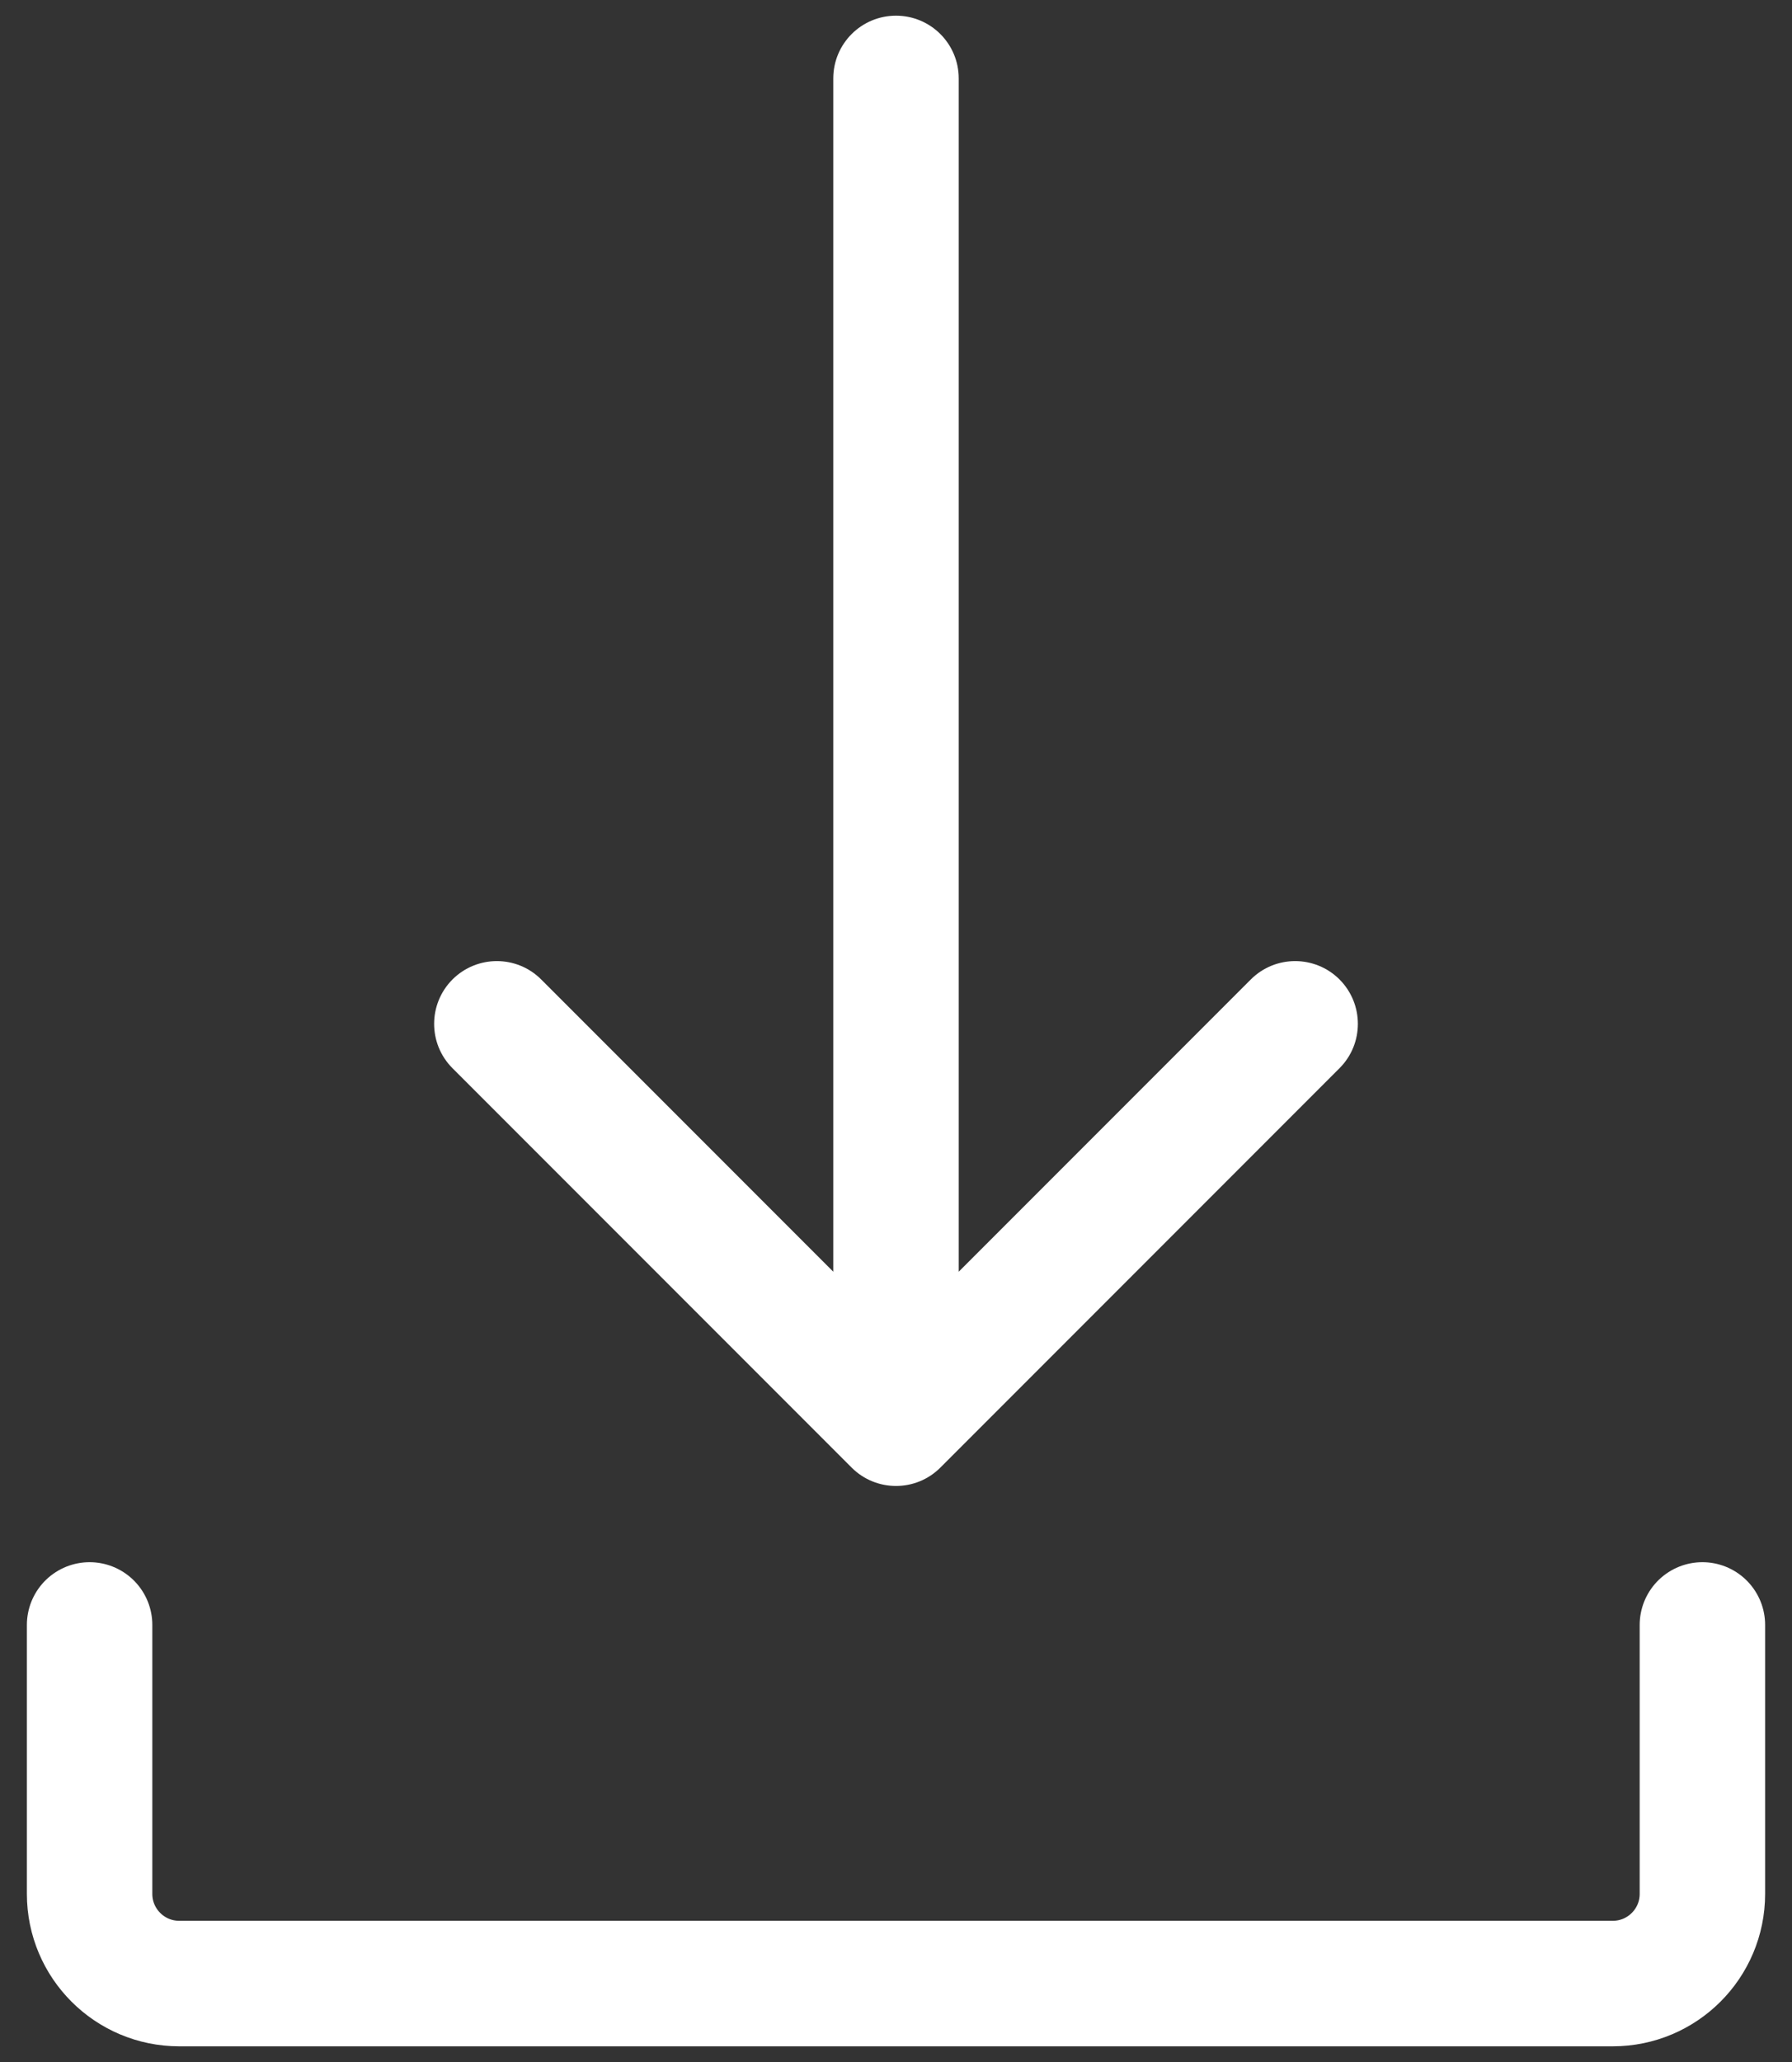
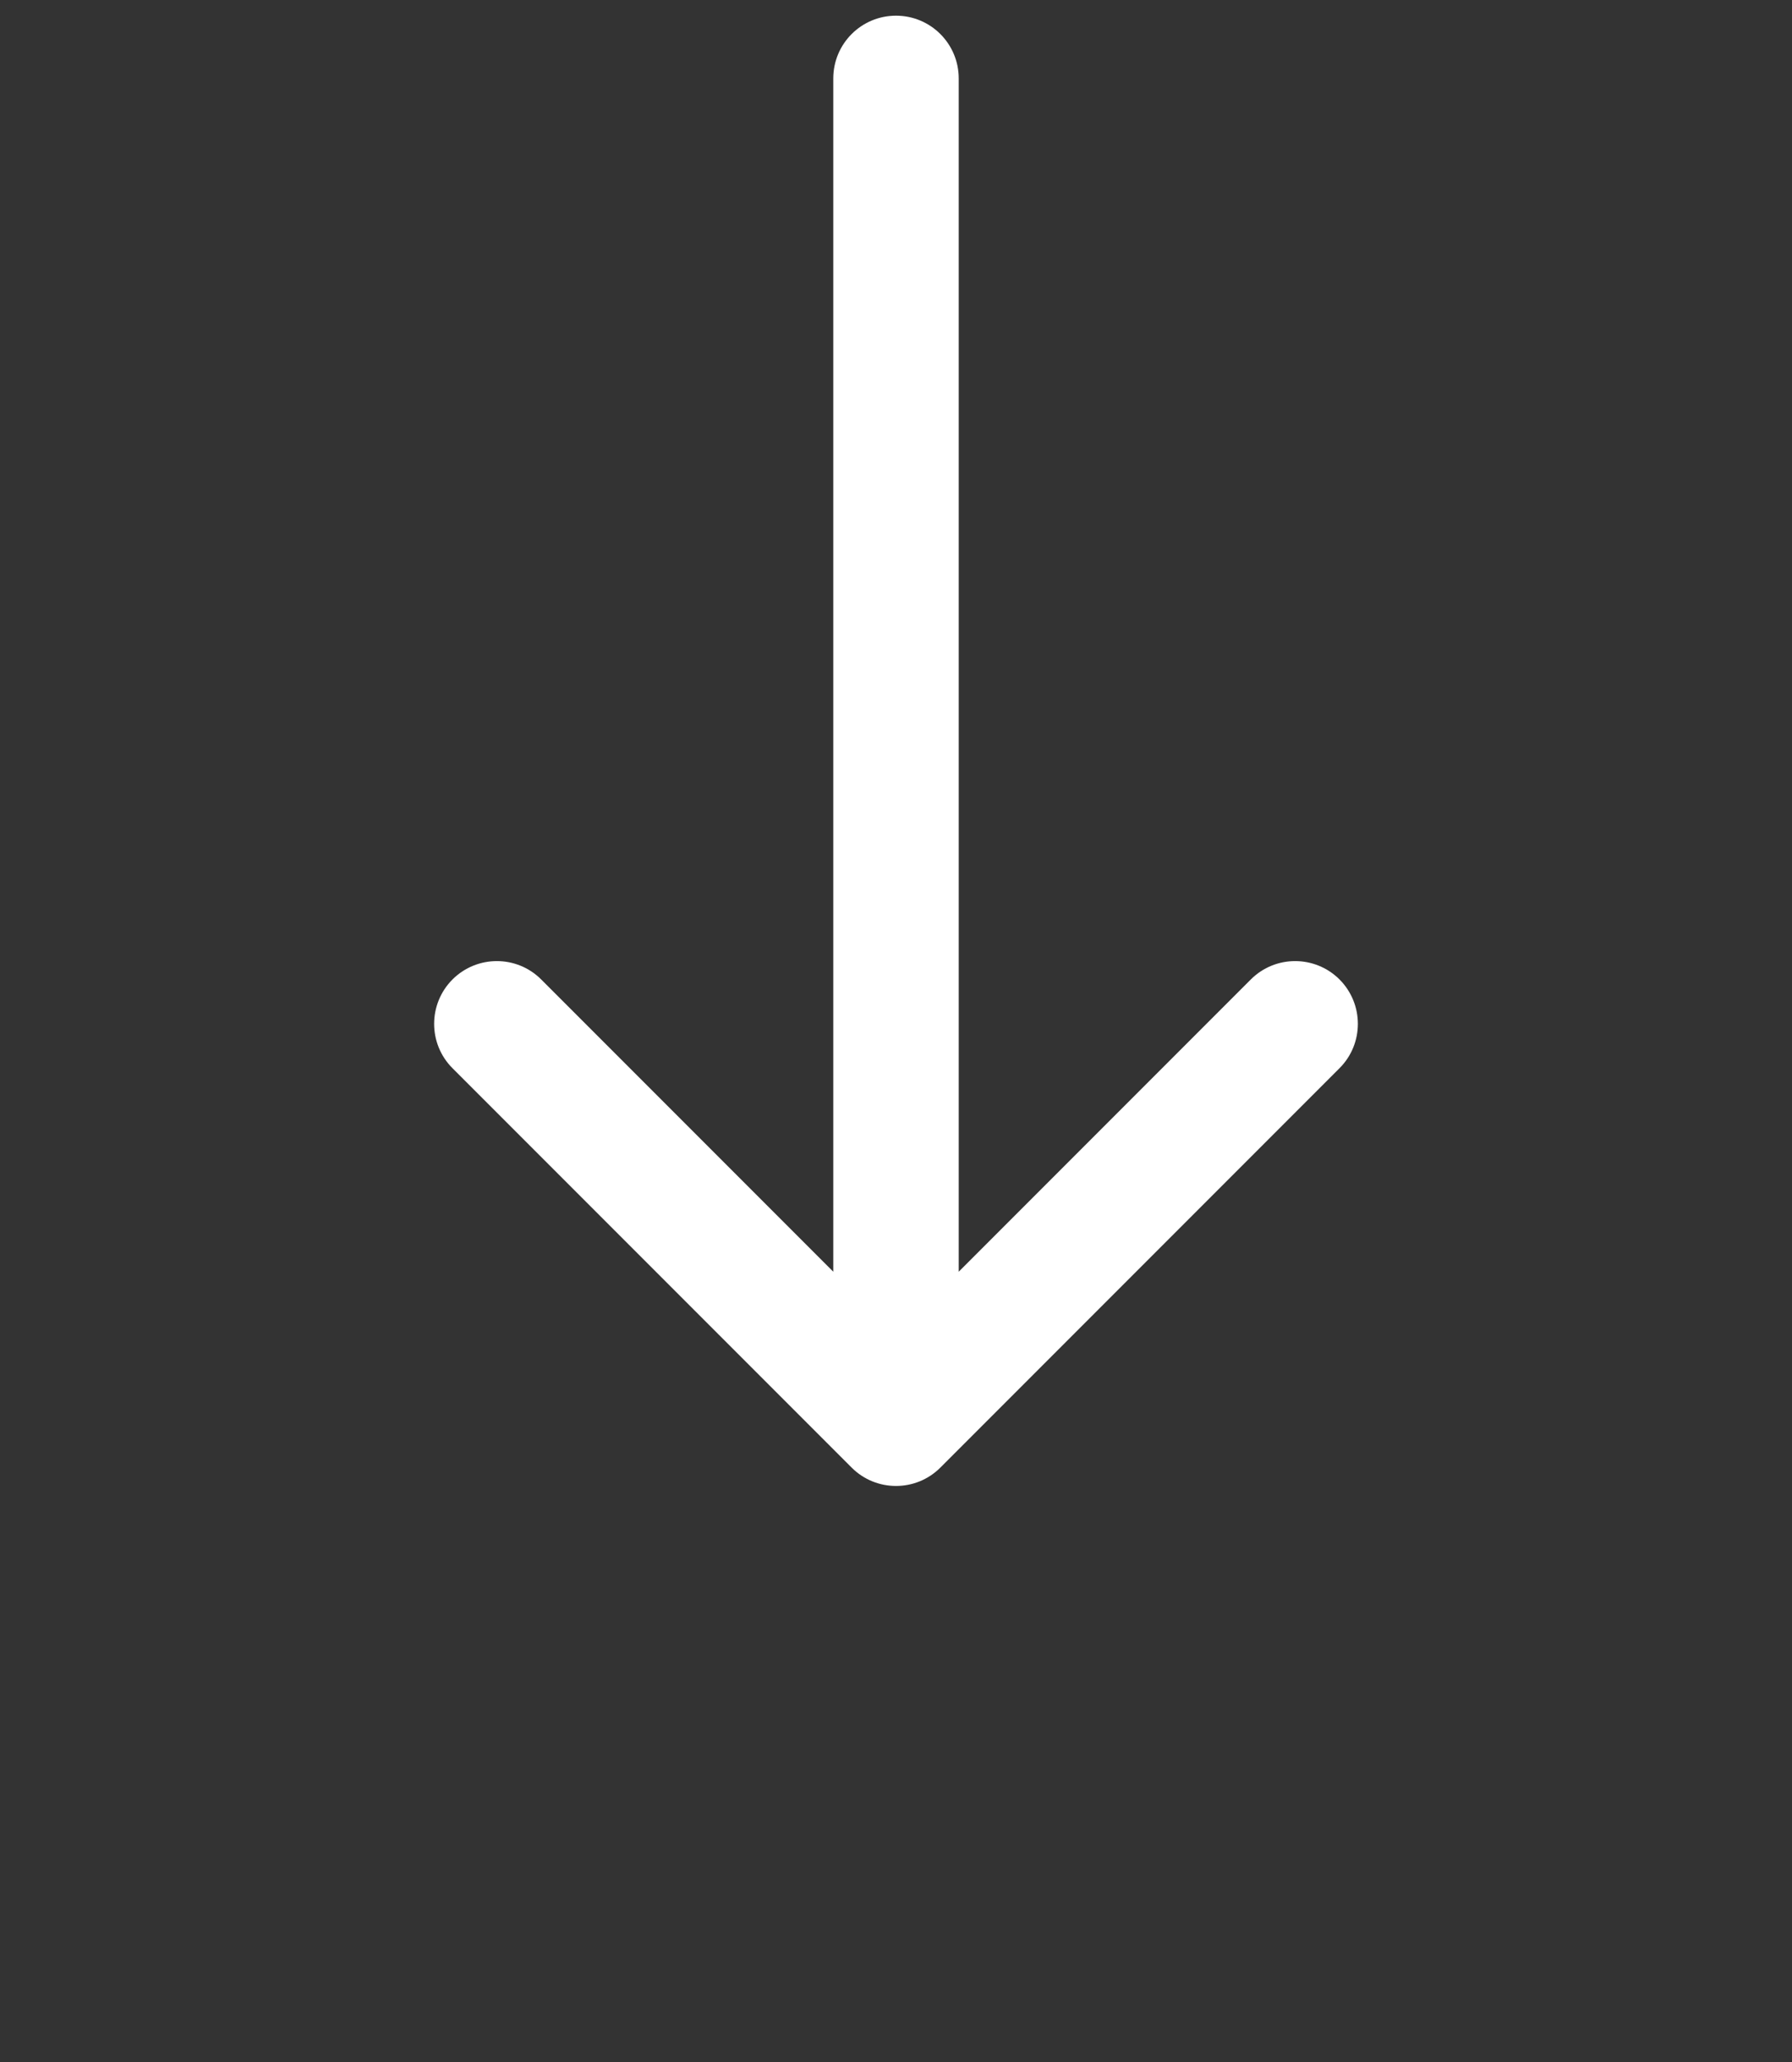
<svg xmlns="http://www.w3.org/2000/svg" width="20" height="23" viewBox="0 0 20 23" fill="none">
  <rect x="0" y="0" width="20" height="23" fill="#333333" stroke="none" />
-   <path d="M1 18.125V21.125C1 21.677 1.448 22.125 2 22.125H18C18.552 22.125 19 21.677 19 21.125V18.125" stroke="white" stroke-width="1.4" stroke-linecap="round" />
  <path d="M10.7 0.875C10.7 0.488 10.387 0.175 10 0.175C9.613 0.175 9.3 0.488 9.3 0.875L10.7 0.875ZM9.505 16.37C9.778 16.643 10.222 16.643 10.495 16.37L14.95 11.915C15.223 11.642 15.223 11.199 14.95 10.925C14.676 10.652 14.233 10.652 13.96 10.925L10 14.885L6.04 10.925C5.767 10.652 5.324 10.652 5.05 10.925C4.777 11.199 4.777 11.642 5.05 11.915L9.505 16.37ZM9.3 0.875L9.3 15.875L10.7 15.875L10.7 0.875L9.3 0.875Z" fill="white" />
</svg>